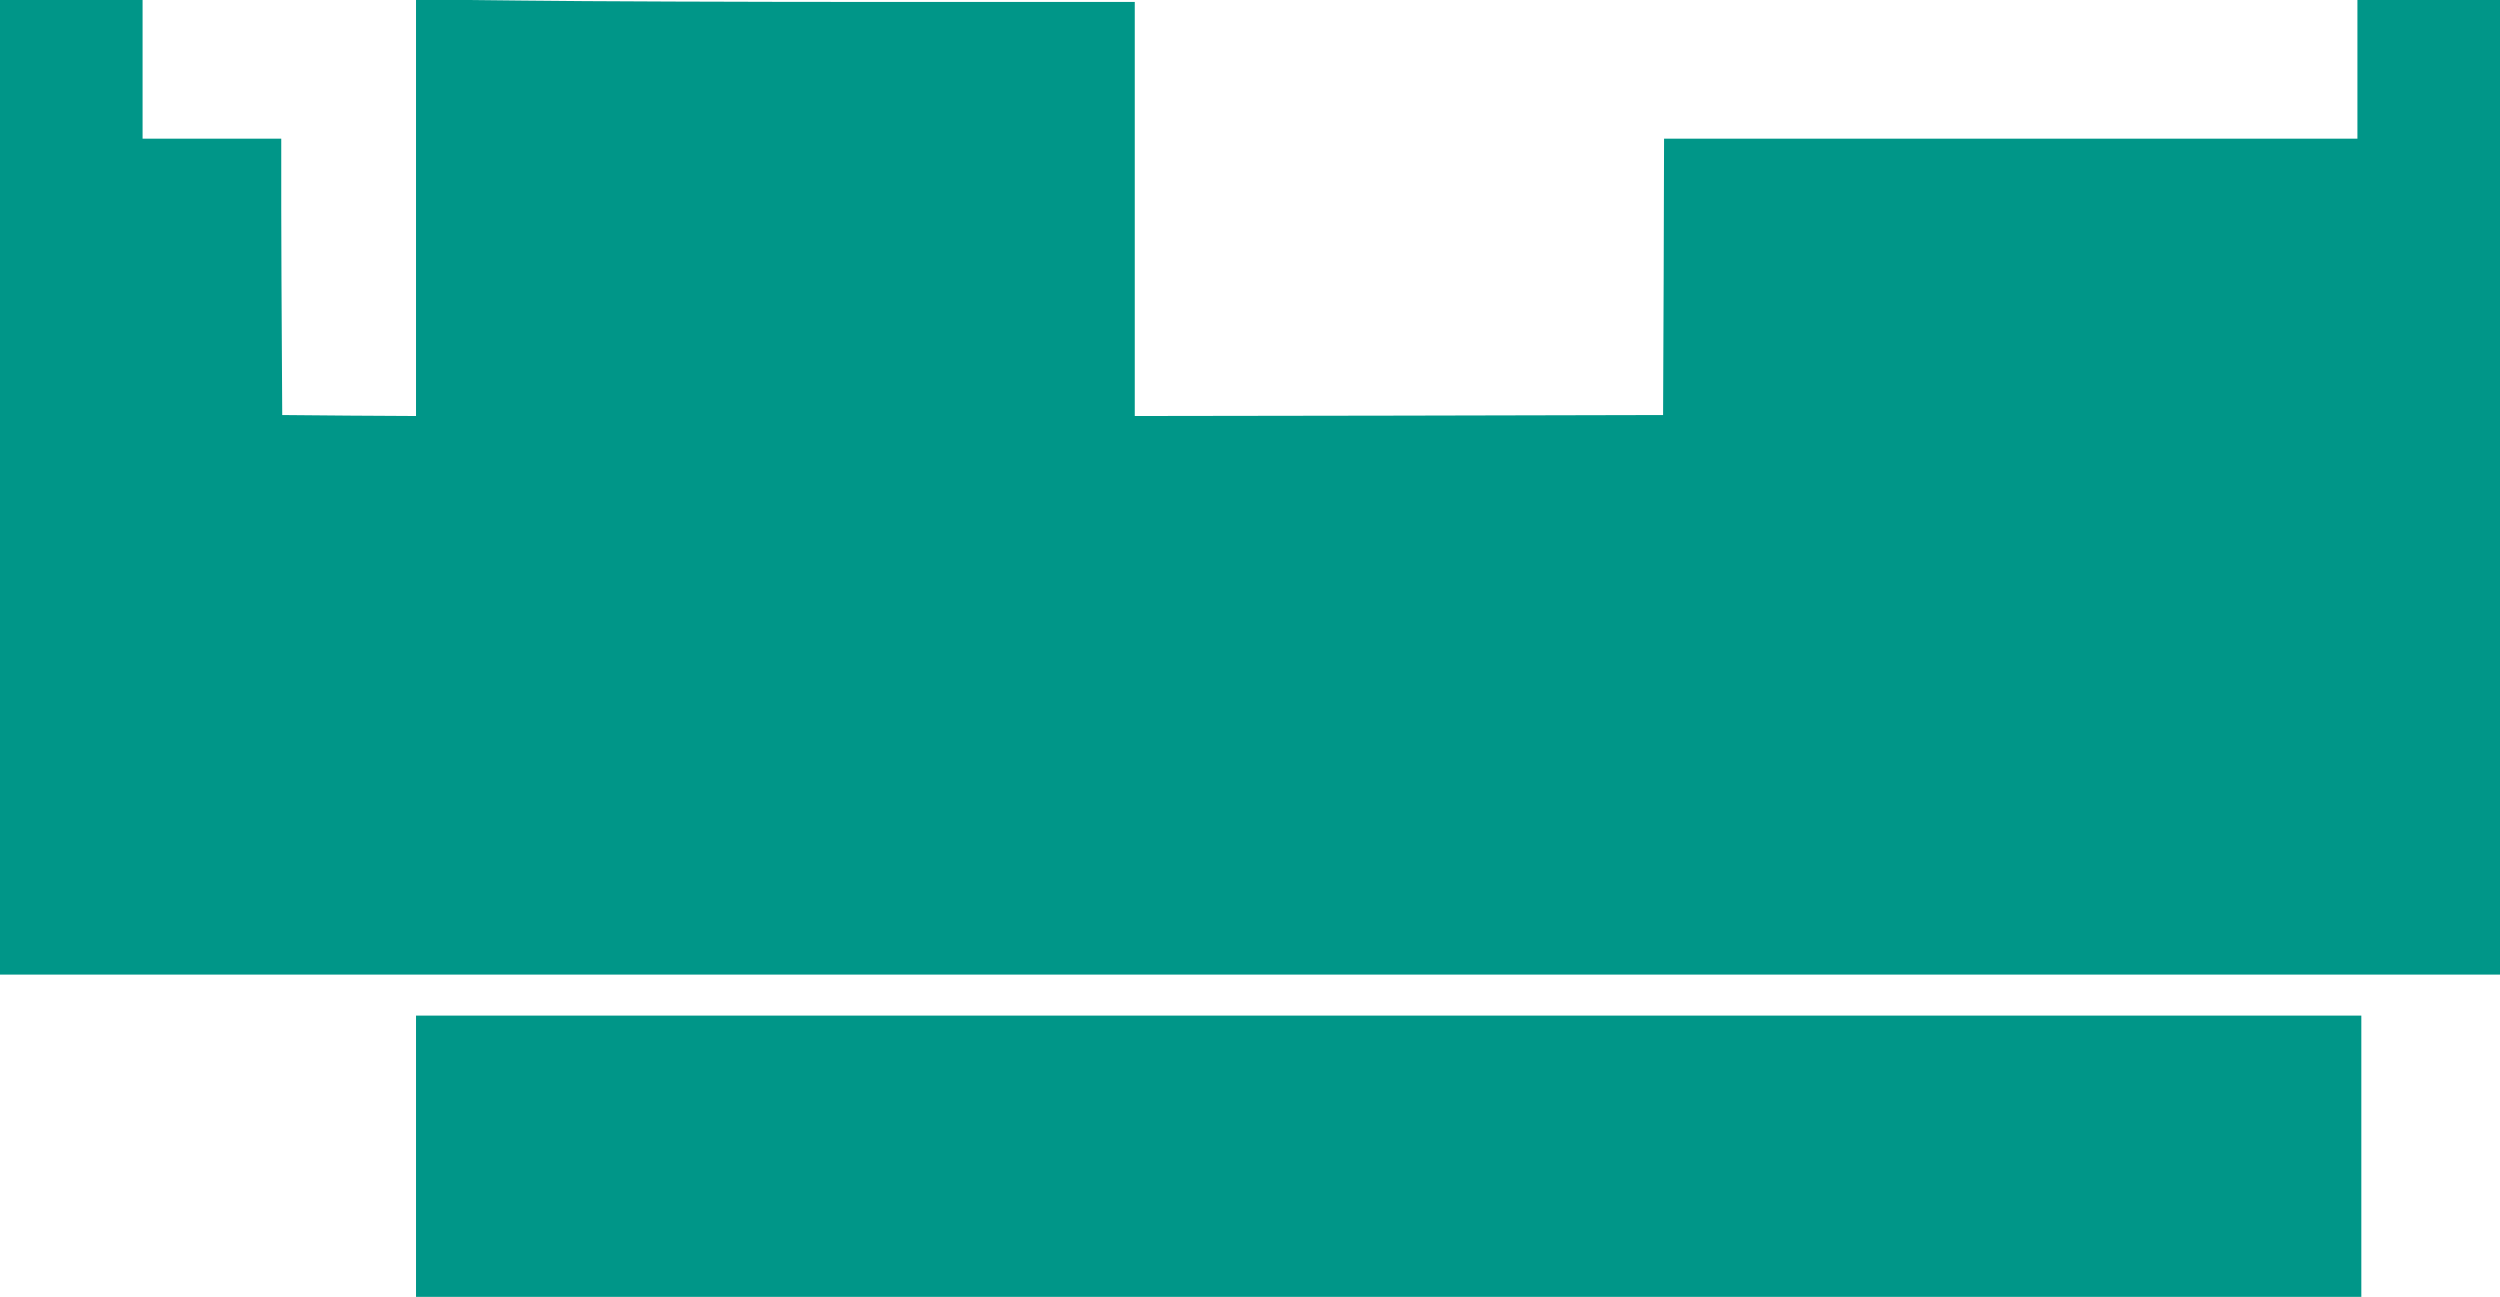
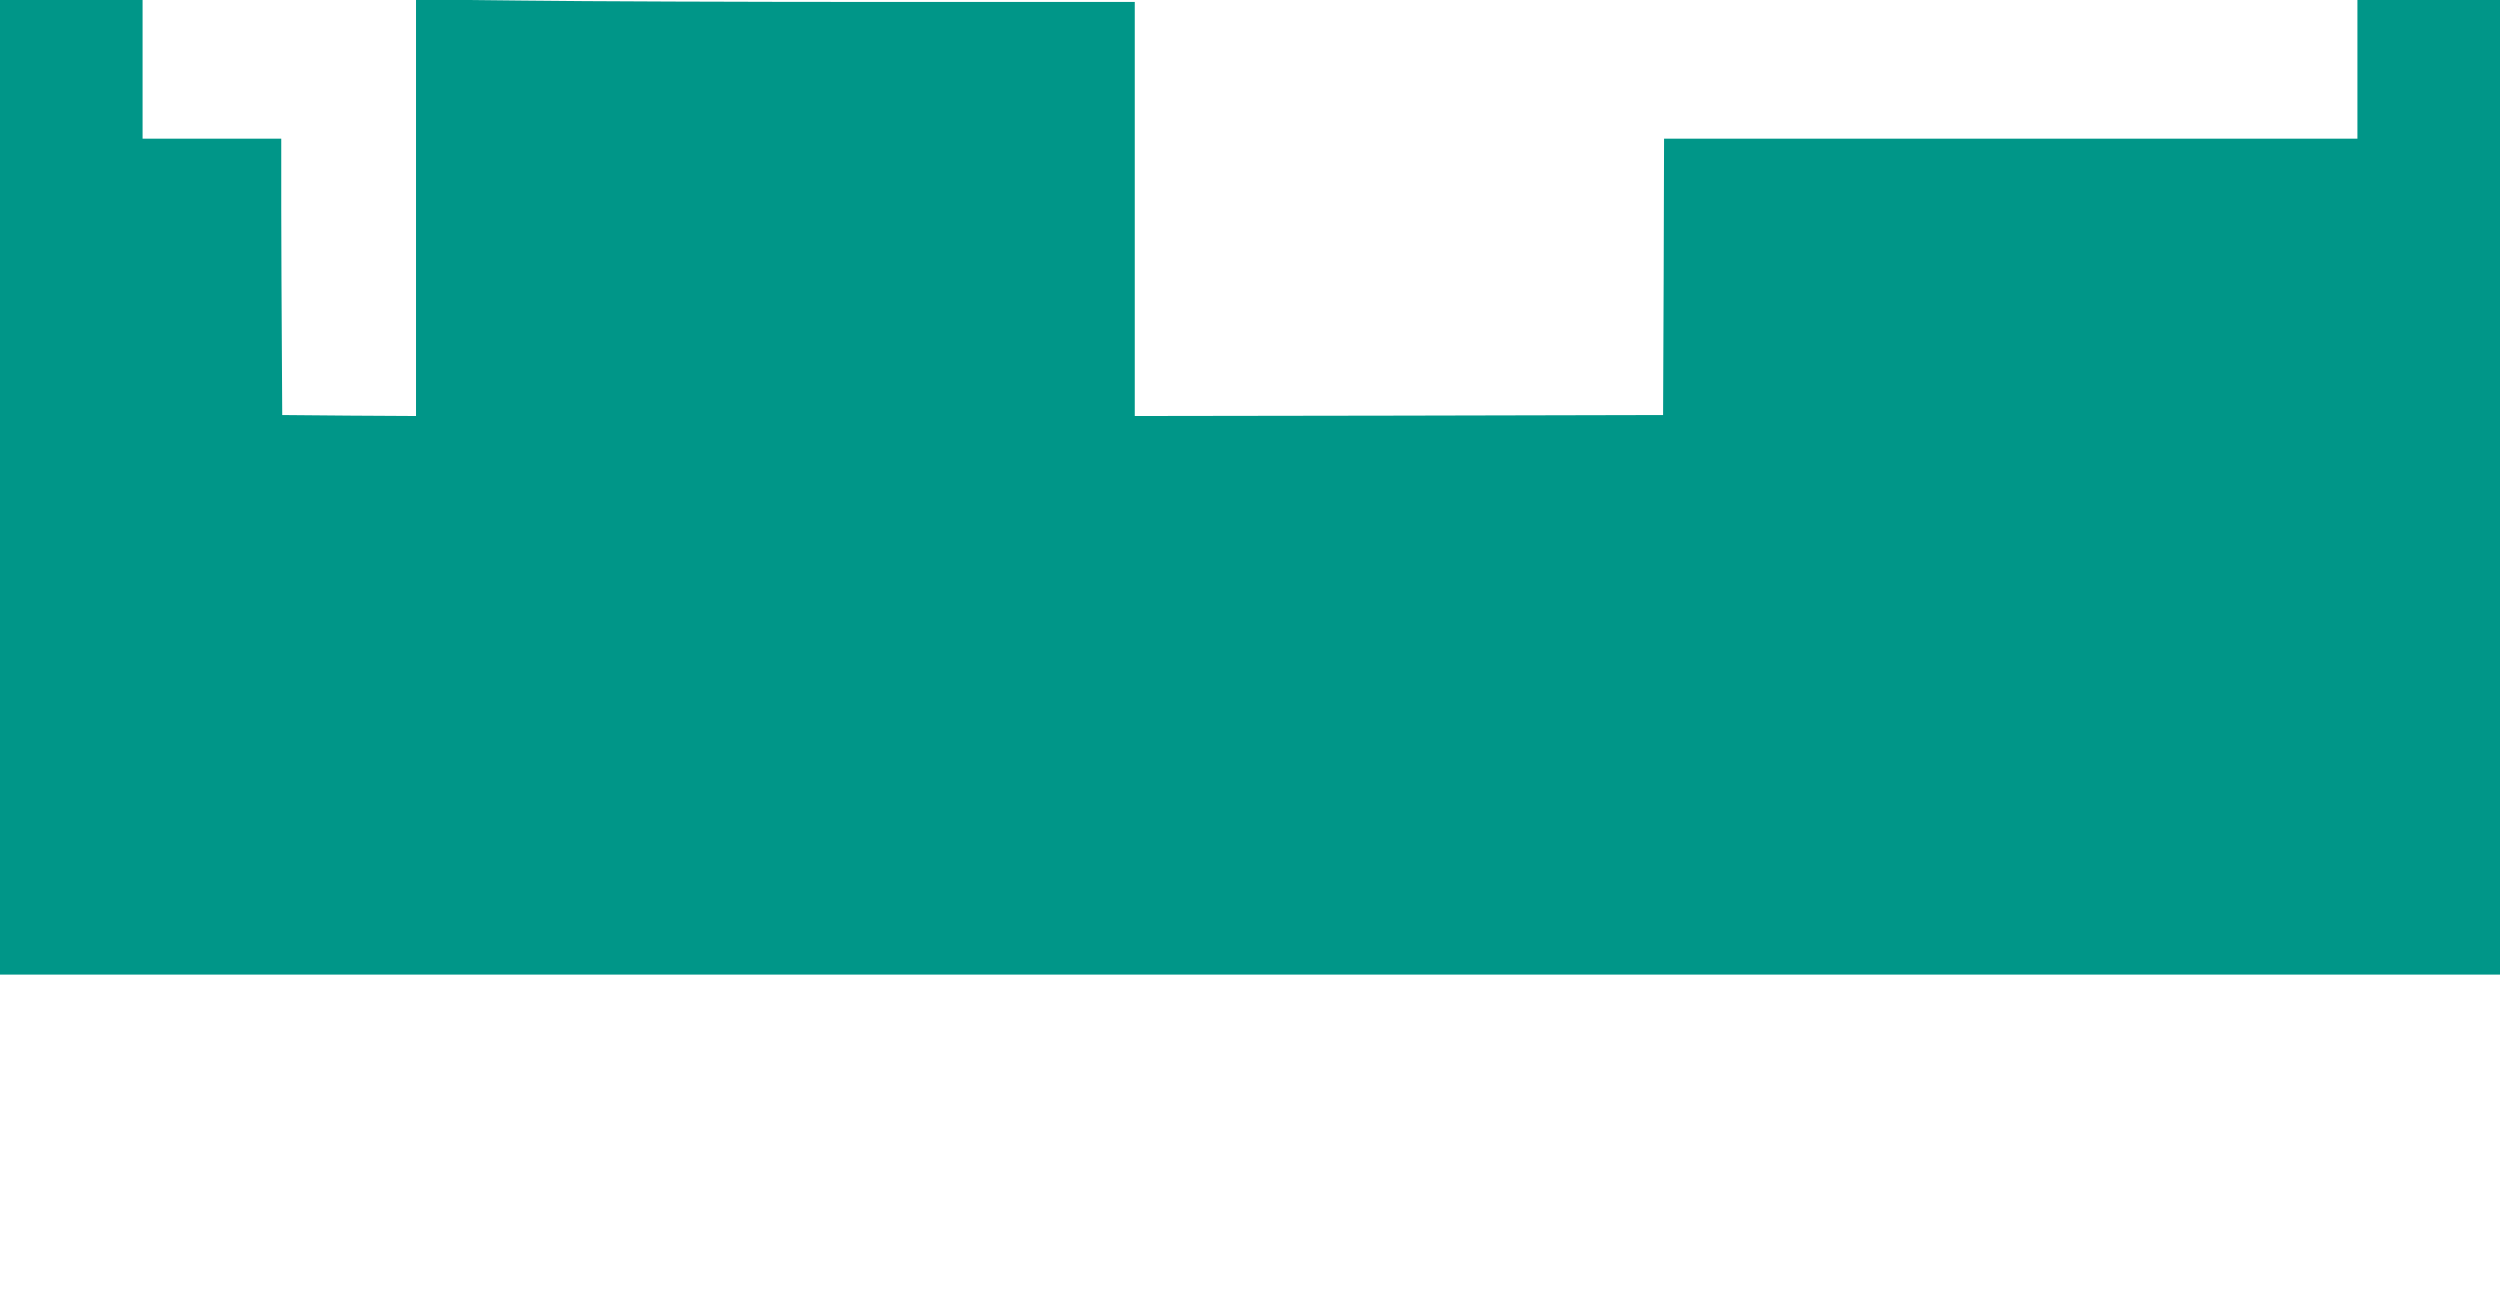
<svg xmlns="http://www.w3.org/2000/svg" version="1.0" width="1280pt" height="664pt" viewBox="0 0 1280 664" preserveAspectRatio="xMidYMid meet">
  <g transform="translate(0,664) scale(0.1,-0.1)" fill="#009688" stroke="none">
    <path d="M0 4145 l0 -2495 6400 0 6400 0 0 2495 0 2495 -365 0 -365 0 0 -355 0 -355 -1775 0 -1775 0 -2 -707 -3 -708 -1352 -3 -1353 -2 0 1060 0 1060 -1292 0 c-711 0 -1539 3 -1840 7 l-548 6 0 -1066 0 -1067 -342 2 -343 3 -2 350 c-1 193 -3 511 -3 708 l0 357 -355 0 -355 0 0 355 0 355 -365 0 -365 0 0 -2495z" />
-     <path d="M2130 720 l0 -720 4980 0 4980 0 0 720 0 720 -4980 0 -4980 0 0 -720z" />
  </g>
</svg>